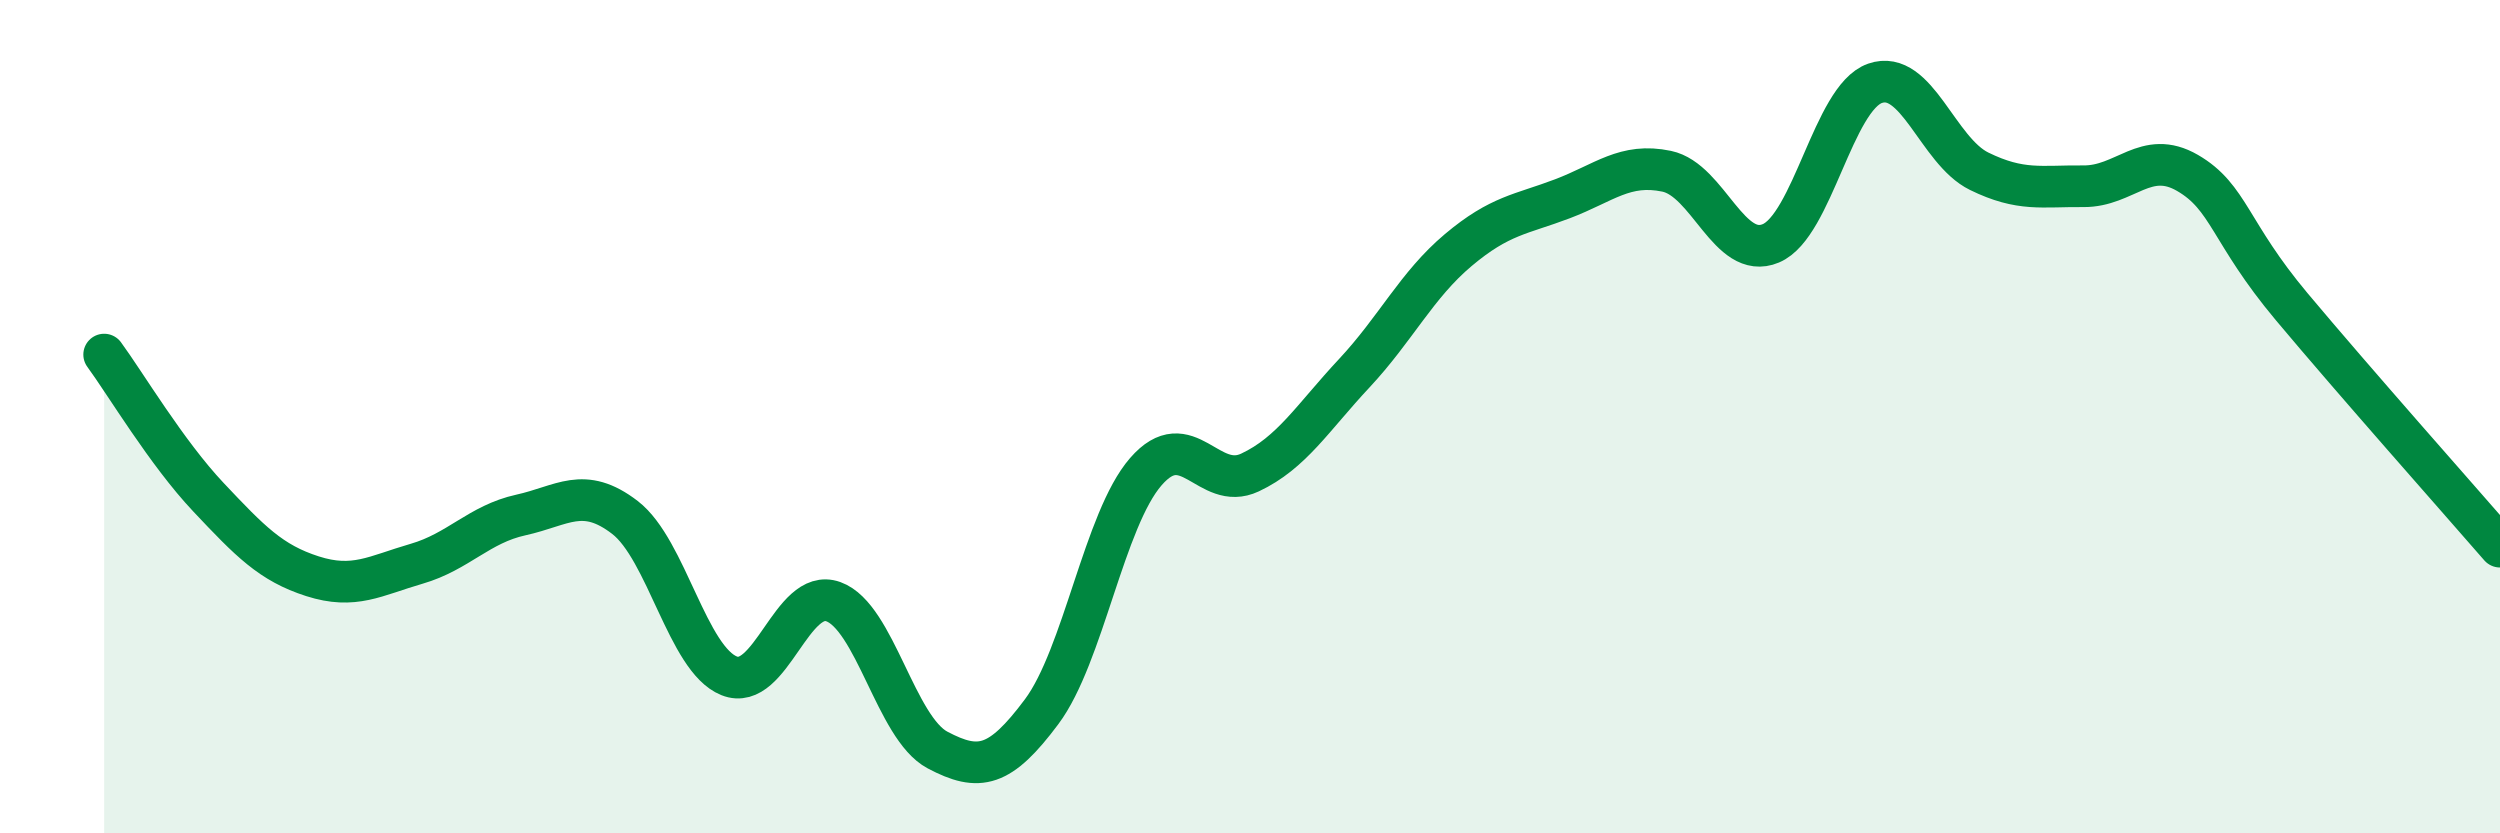
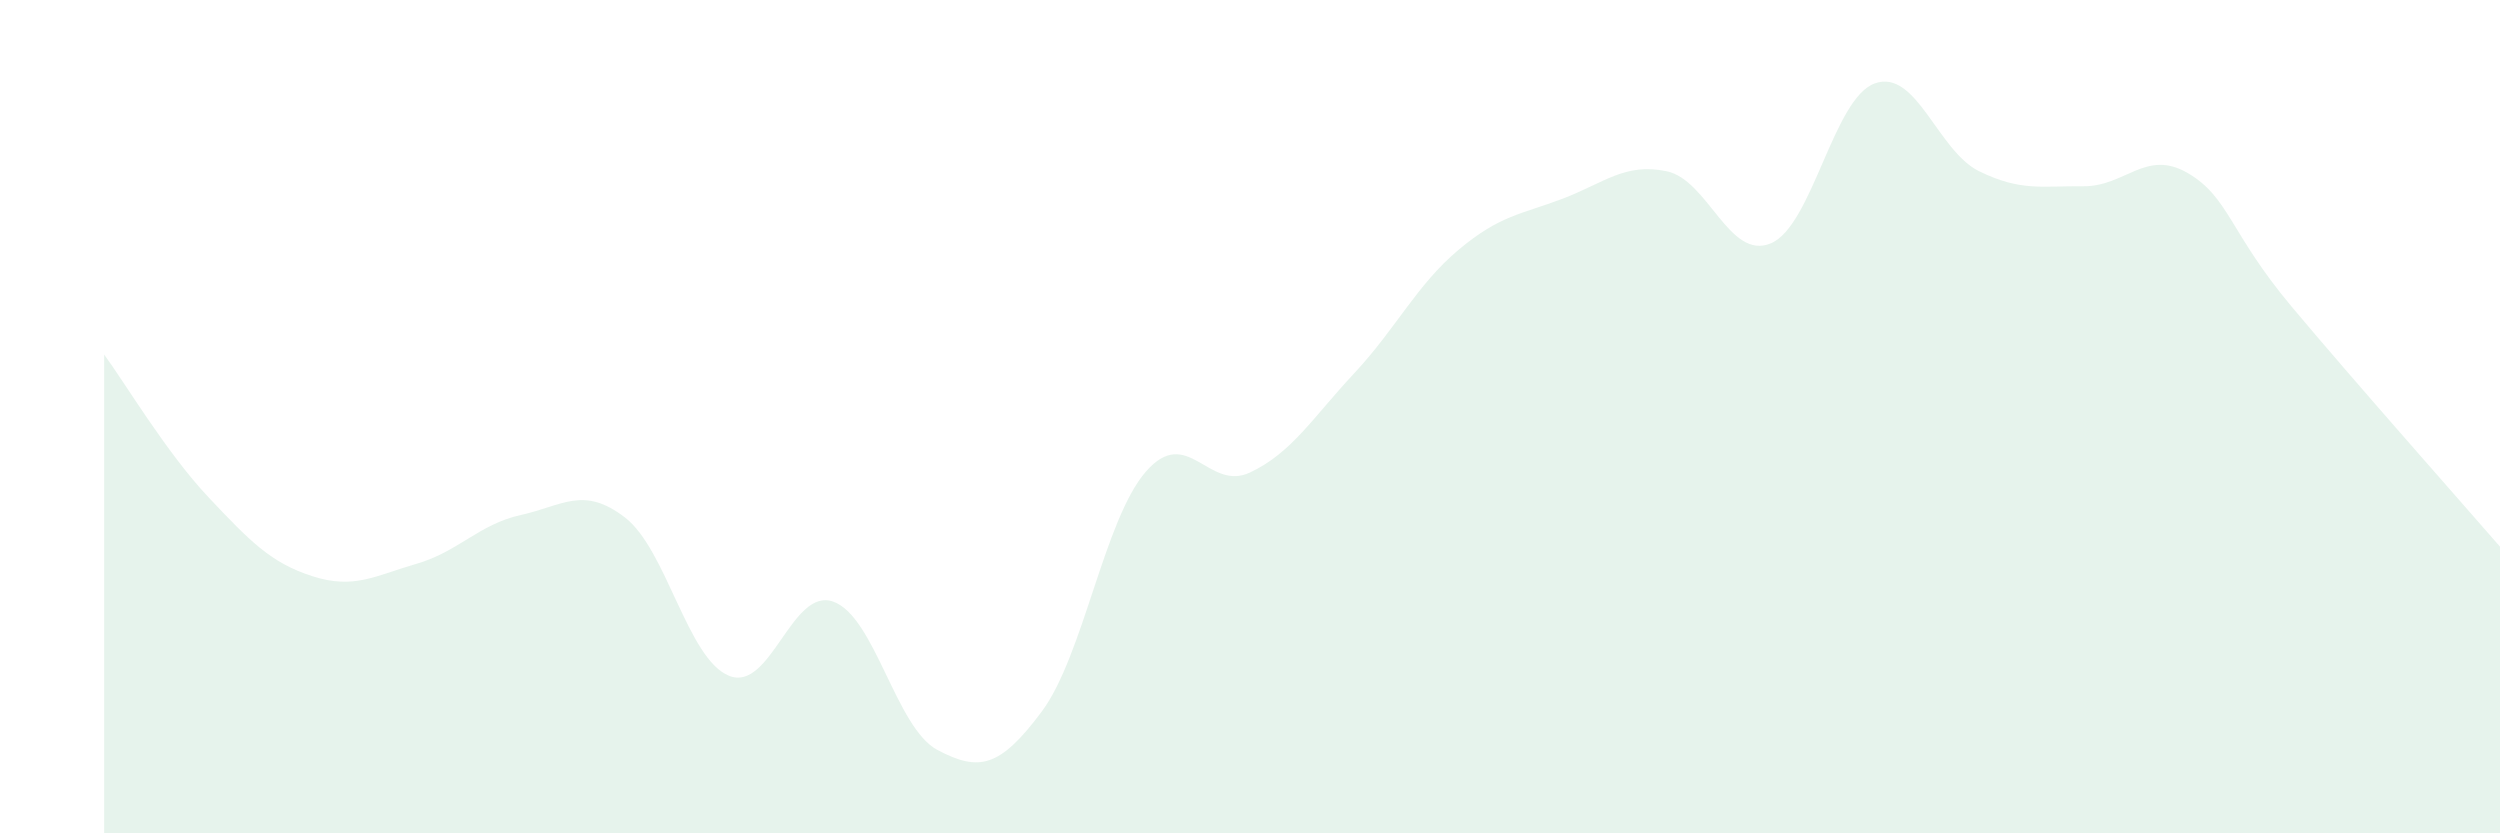
<svg xmlns="http://www.w3.org/2000/svg" width="60" height="20" viewBox="0 0 60 20">
  <path d="M 2.5,8.51 C 3,9.19 4,10.87 5,11.93 C 6,12.99 6.5,13.51 7.5,13.83 C 8.5,14.15 9,13.82 10,13.53 C 11,13.24 11.5,12.58 12.5,12.36 C 13.5,12.14 14,11.65 15,12.42 C 16,13.19 16.5,15.82 17.5,16.22 C 18.5,16.62 19,14.08 20,14.44 C 21,14.8 21.5,17.47 22.5,18 C 23.5,18.53 24,18.42 25,17.08 C 26,15.74 26.5,12.47 27.5,11.32 C 28.5,10.17 29,11.81 30,11.34 C 31,10.87 31.5,10.03 32.5,8.96 C 33.5,7.89 34,6.84 35,6 C 36,5.16 36.5,5.15 37.5,4.77 C 38.5,4.39 39,3.9 40,4.11 C 41,4.32 41.5,6.26 42.5,5.84 C 43.5,5.42 44,2.35 45,2 C 46,1.65 46.5,3.62 47.5,4.11 C 48.5,4.6 49,4.46 50,4.47 C 51,4.48 51.5,3.57 52.5,4.15 C 53.5,4.73 53.5,5.57 55,7.36 C 56.5,9.15 59,11.97 60,13.12L60 20L2.5 20Z" fill="#008740" opacity="0.1" stroke-linecap="round" stroke-linejoin="round" />
-   <path d="M 2.5,8.51 C 3,9.19 4,10.87 5,11.93 C 6,12.99 6.5,13.51 7.5,13.83 C 8.5,14.15 9,13.82 10,13.53 C 11,13.24 11.5,12.58 12.5,12.36 C 13.5,12.14 14,11.65 15,12.42 C 16,13.19 16.5,15.82 17.5,16.22 C 18.5,16.62 19,14.08 20,14.44 C 21,14.8 21.5,17.47 22.5,18 C 23.5,18.53 24,18.42 25,17.08 C 26,15.74 26.5,12.47 27.5,11.32 C 28.5,10.17 29,11.81 30,11.34 C 31,10.87 31.5,10.03 32.5,8.96 C 33.5,7.89 34,6.84 35,6 C 36,5.16 36.5,5.15 37.5,4.77 C 38.5,4.39 39,3.9 40,4.11 C 41,4.32 41.5,6.26 42.5,5.84 C 43.5,5.42 44,2.35 45,2 C 46,1.65 46.5,3.62 47.5,4.11 C 48.5,4.6 49,4.46 50,4.47 C 51,4.48 51.5,3.57 52.5,4.15 C 53.5,4.73 53.5,5.57 55,7.36 C 56.5,9.15 59,11.97 60,13.12" stroke="#008740" stroke-width="1" fill="none" stroke-linecap="round" stroke-linejoin="round" />
</svg>